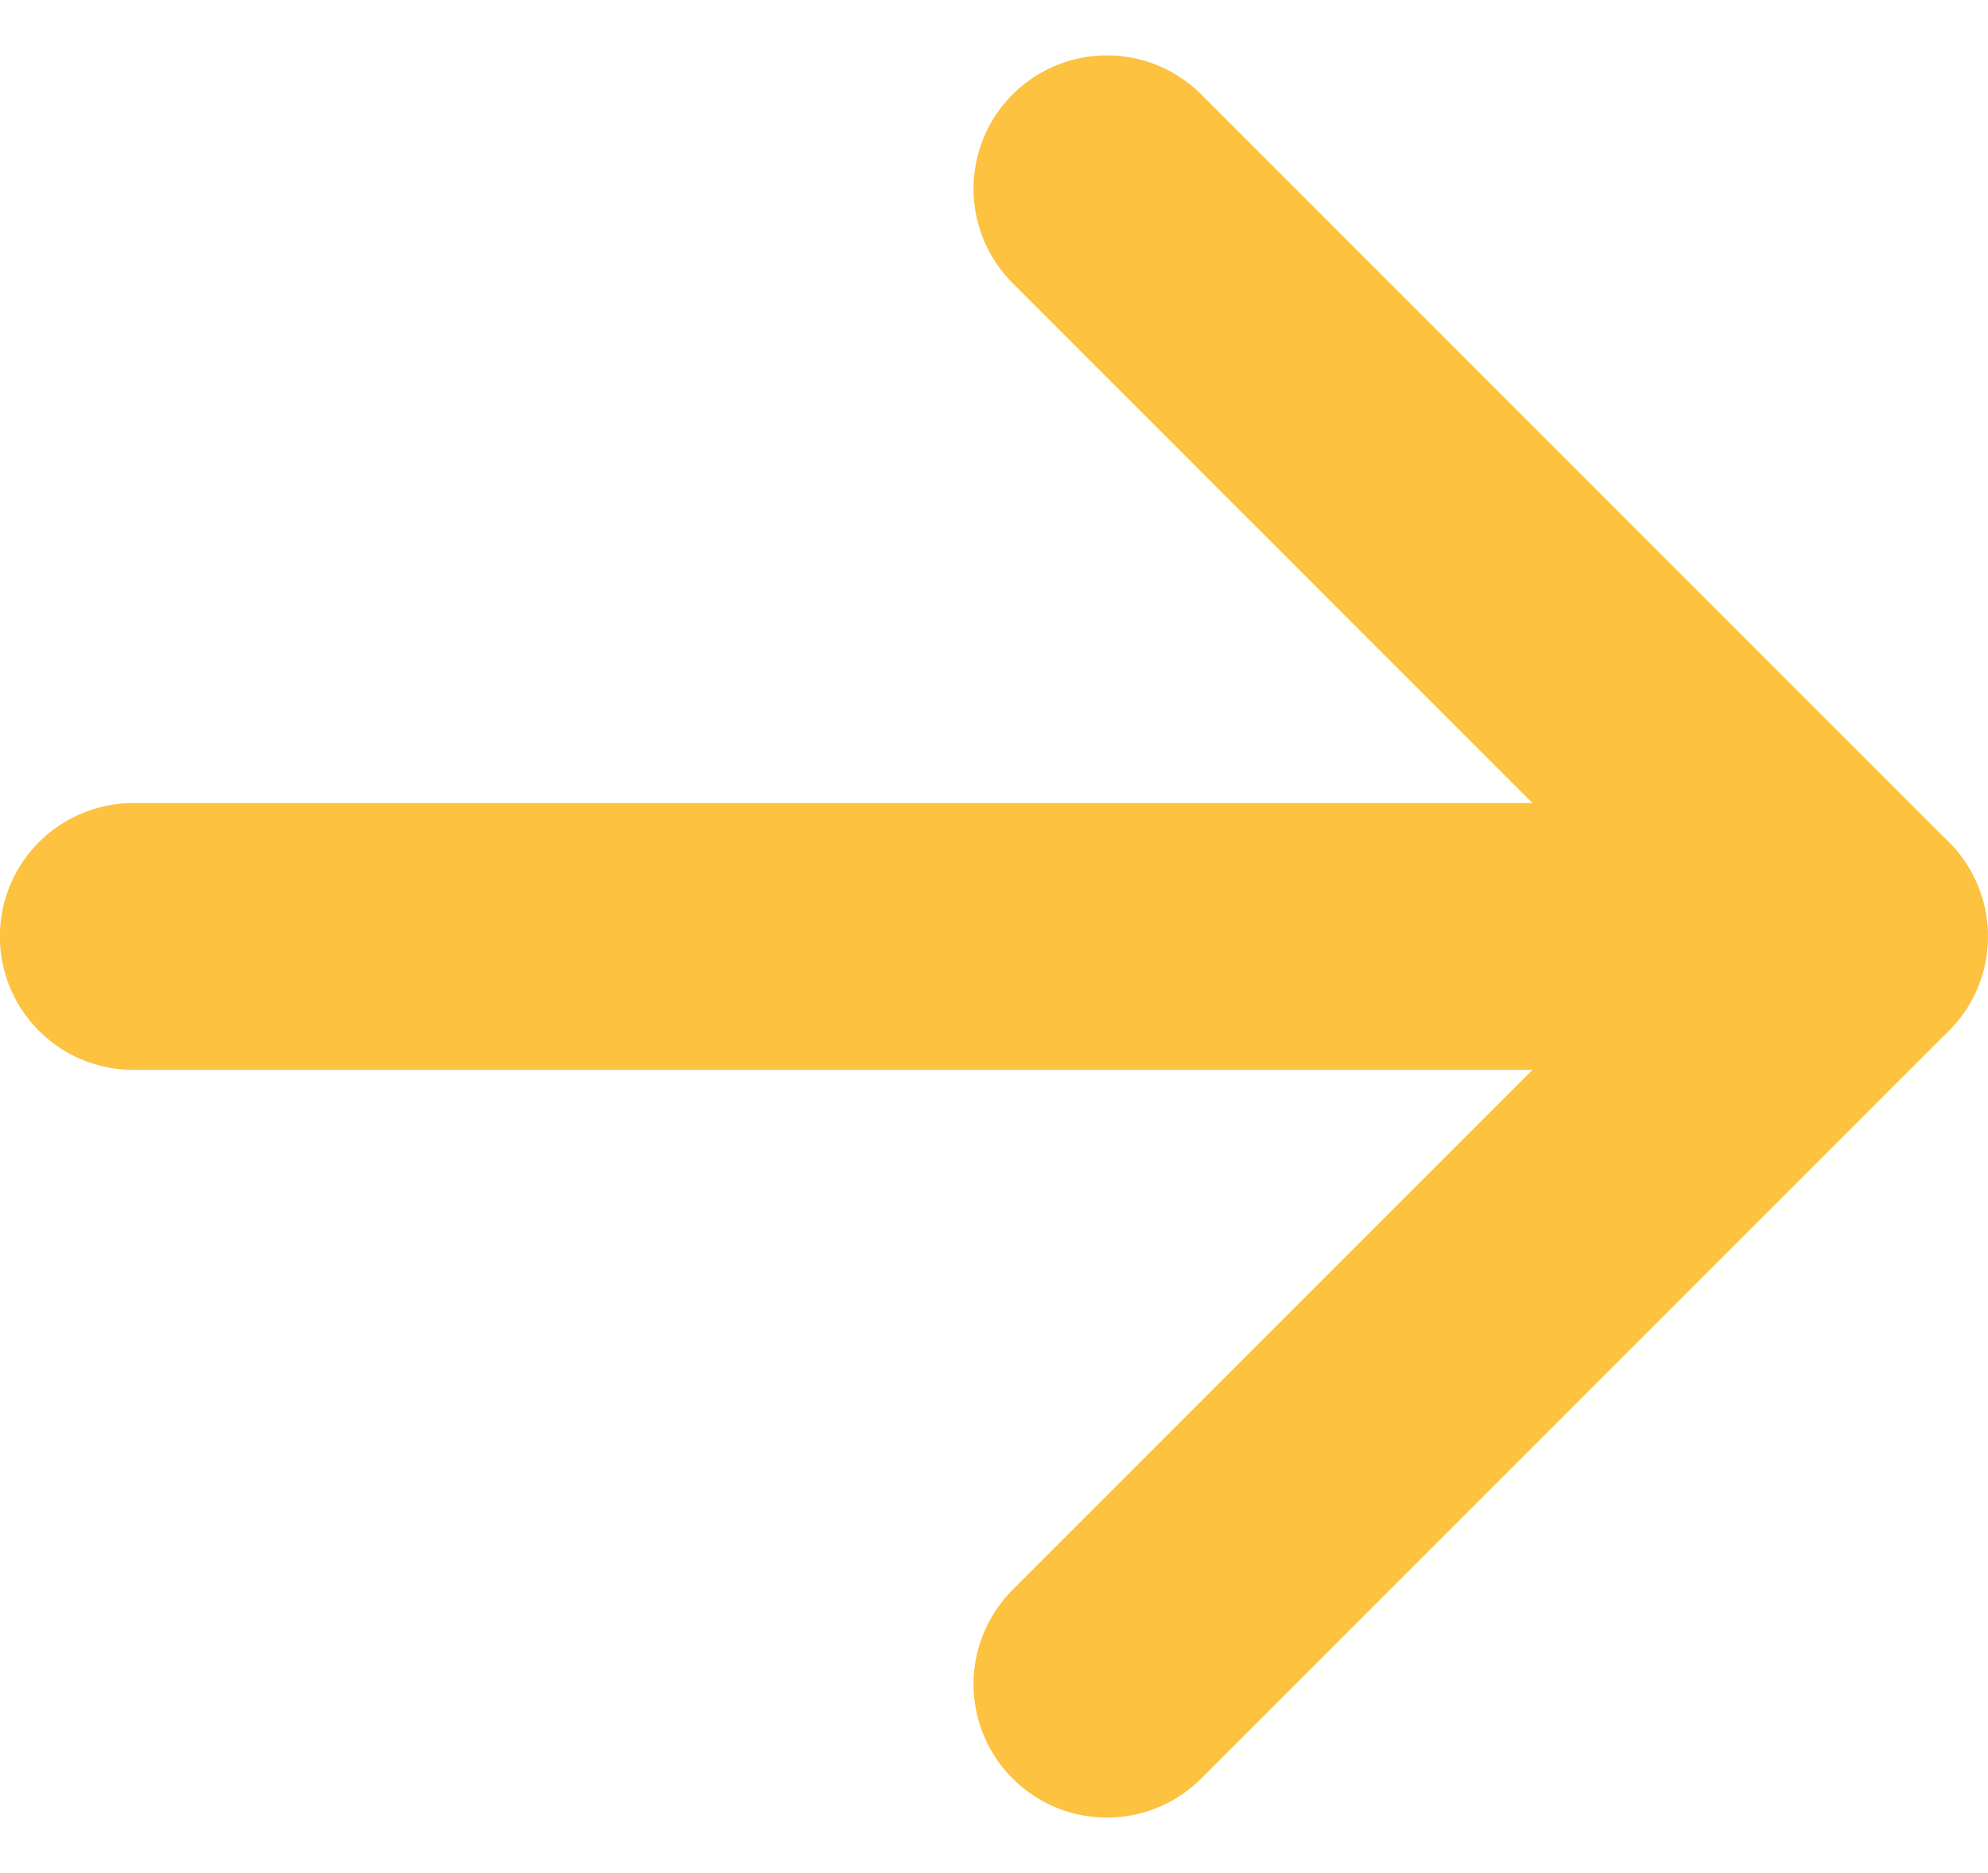
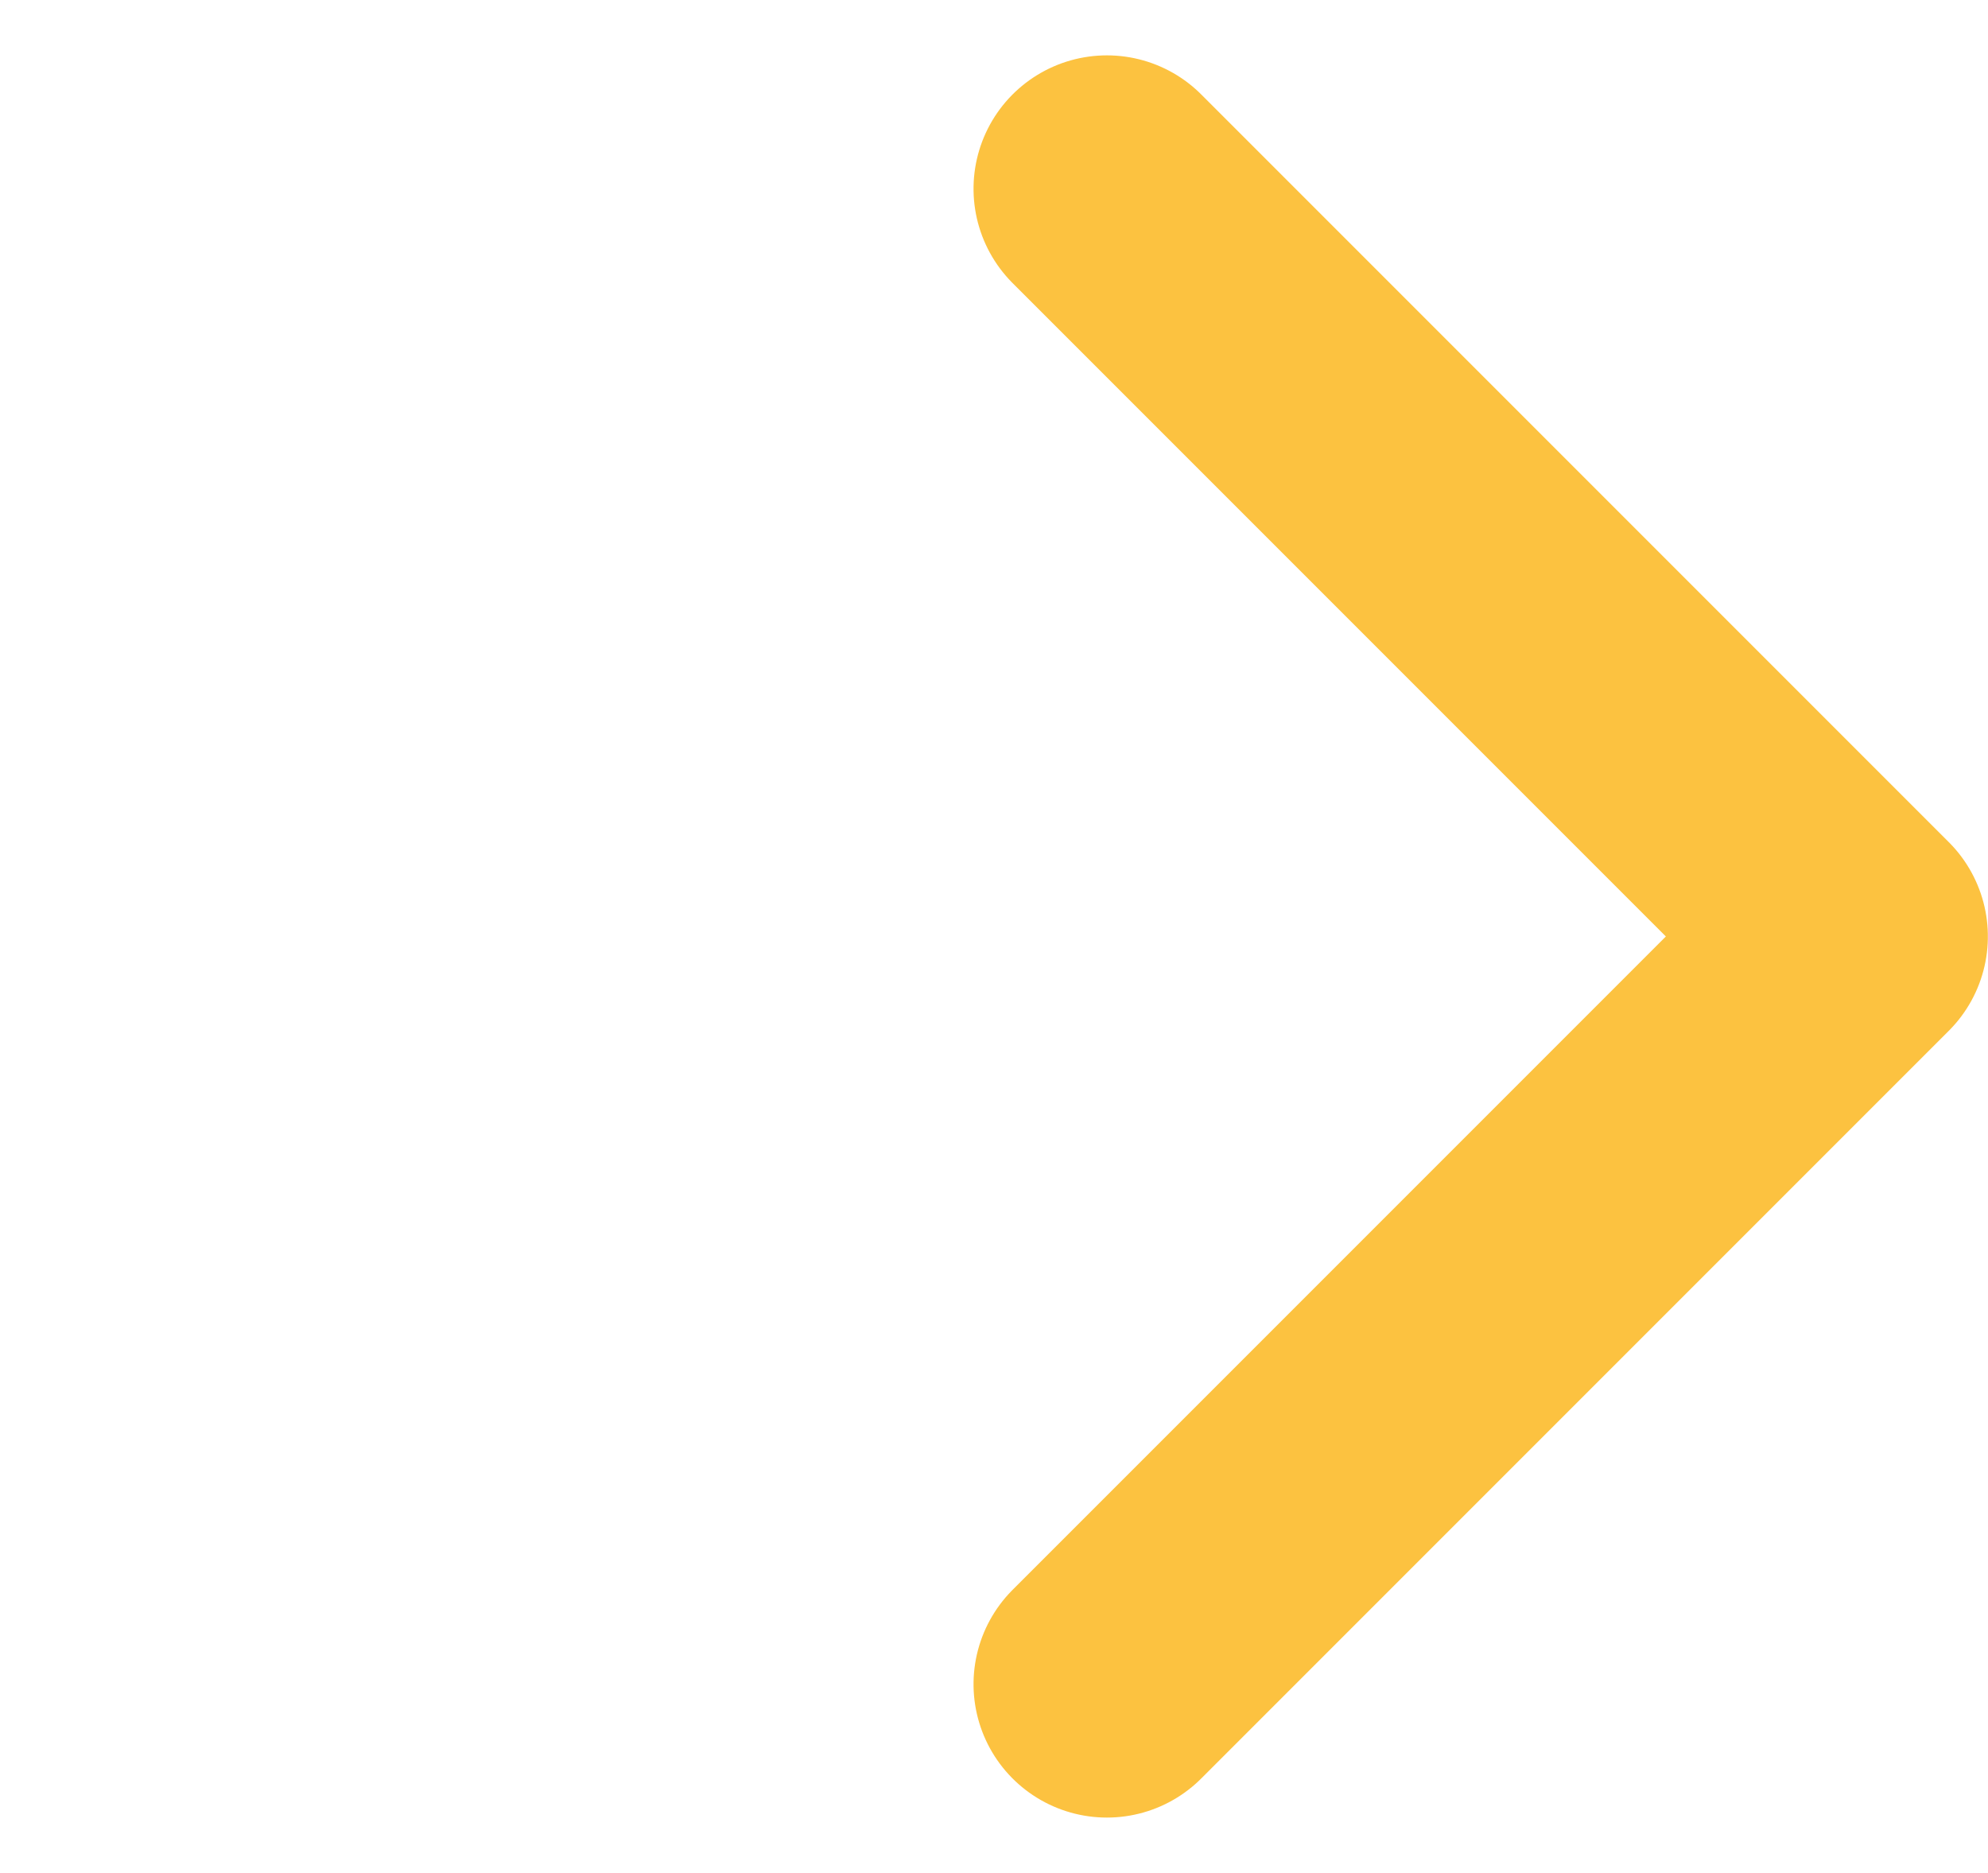
<svg xmlns="http://www.w3.org/2000/svg" width="14.905" height="14.039" viewBox="0 0 14.905 14.039">
  <g transform="translate(-894.898 -1981.98)">
    <path d="M1379.189-114.731l5.605,5.605,5.605-5.605" transform="translate(1017.928 3373.794) rotate(-90)" fill="none" stroke="#FCC240" stroke-linecap="round" stroke-linejoin="round" stroke-width="2" />
-     <path d="M1250.415,928H1237.51" transform="translate(-341.613 1061)" fill="none" stroke="#FCC240" stroke-linecap="round" stroke-width="2" />
  </g>
</svg>